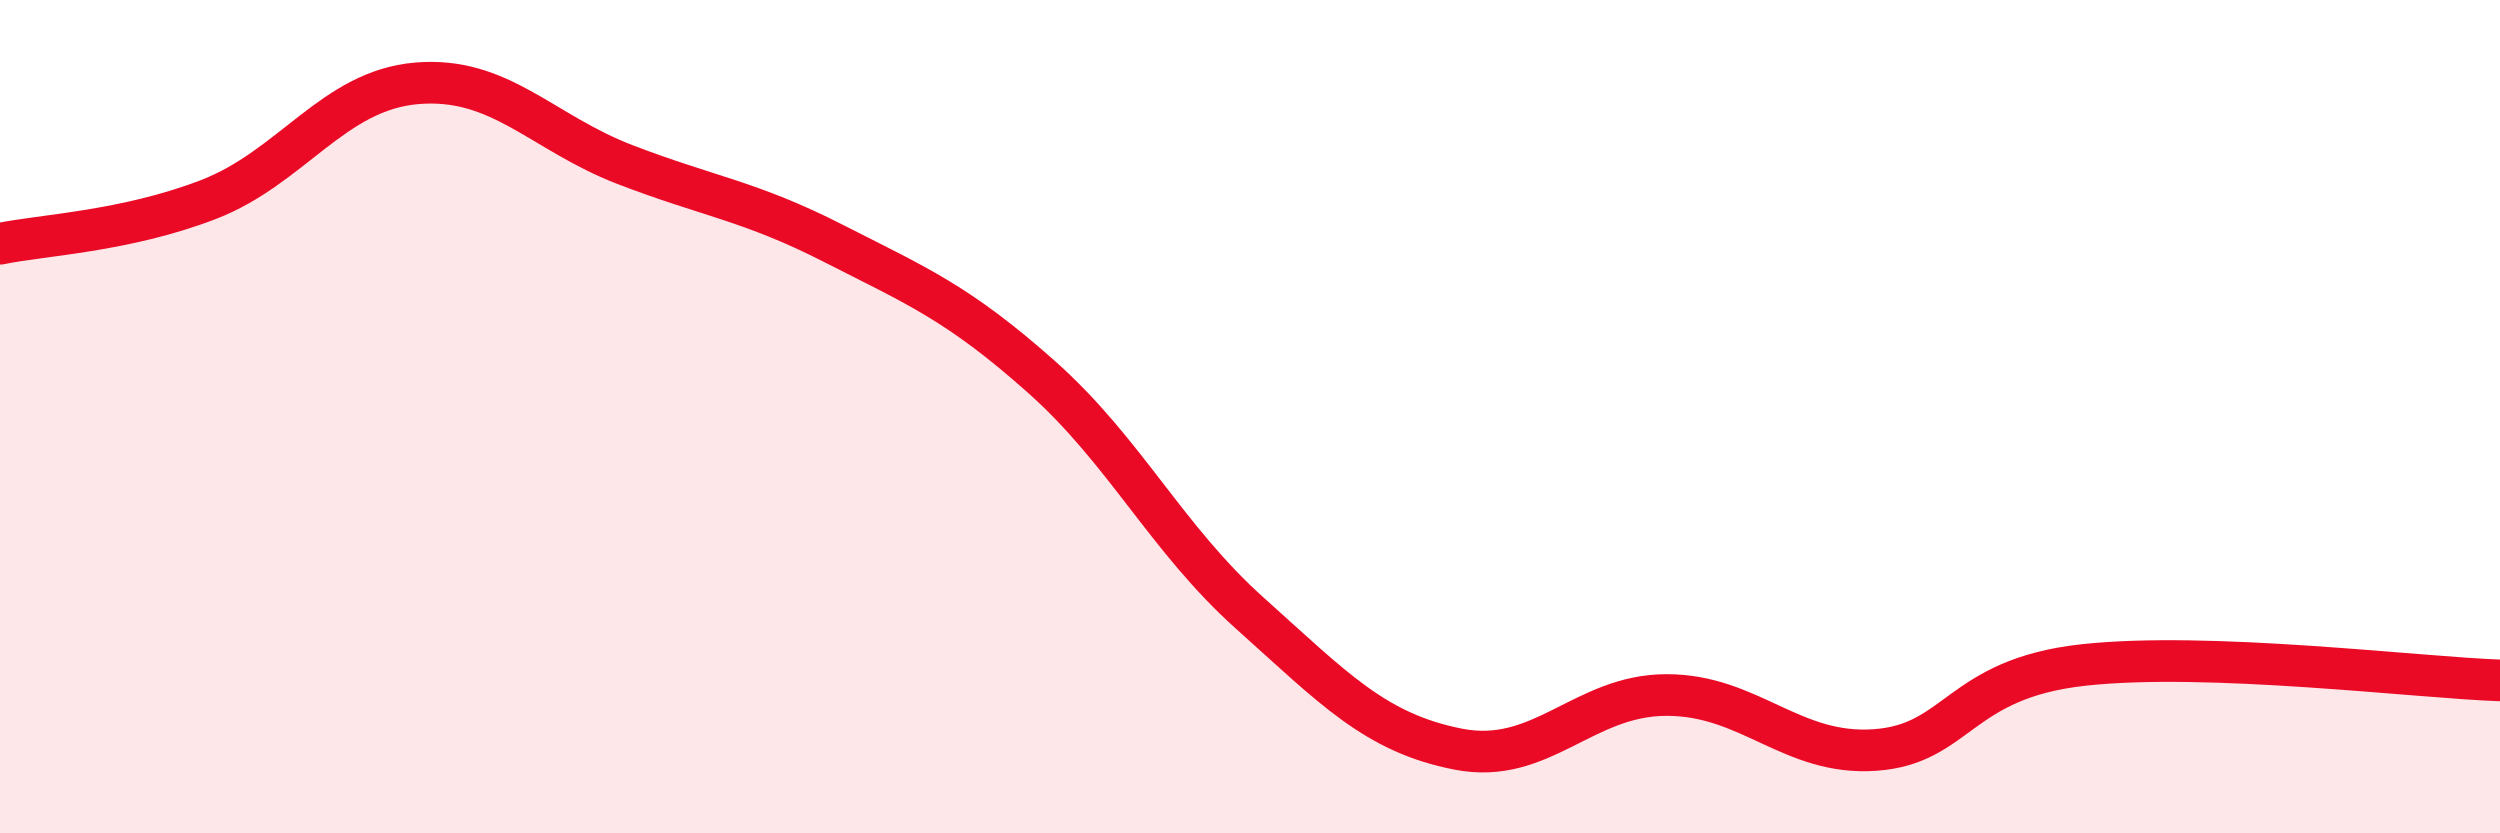
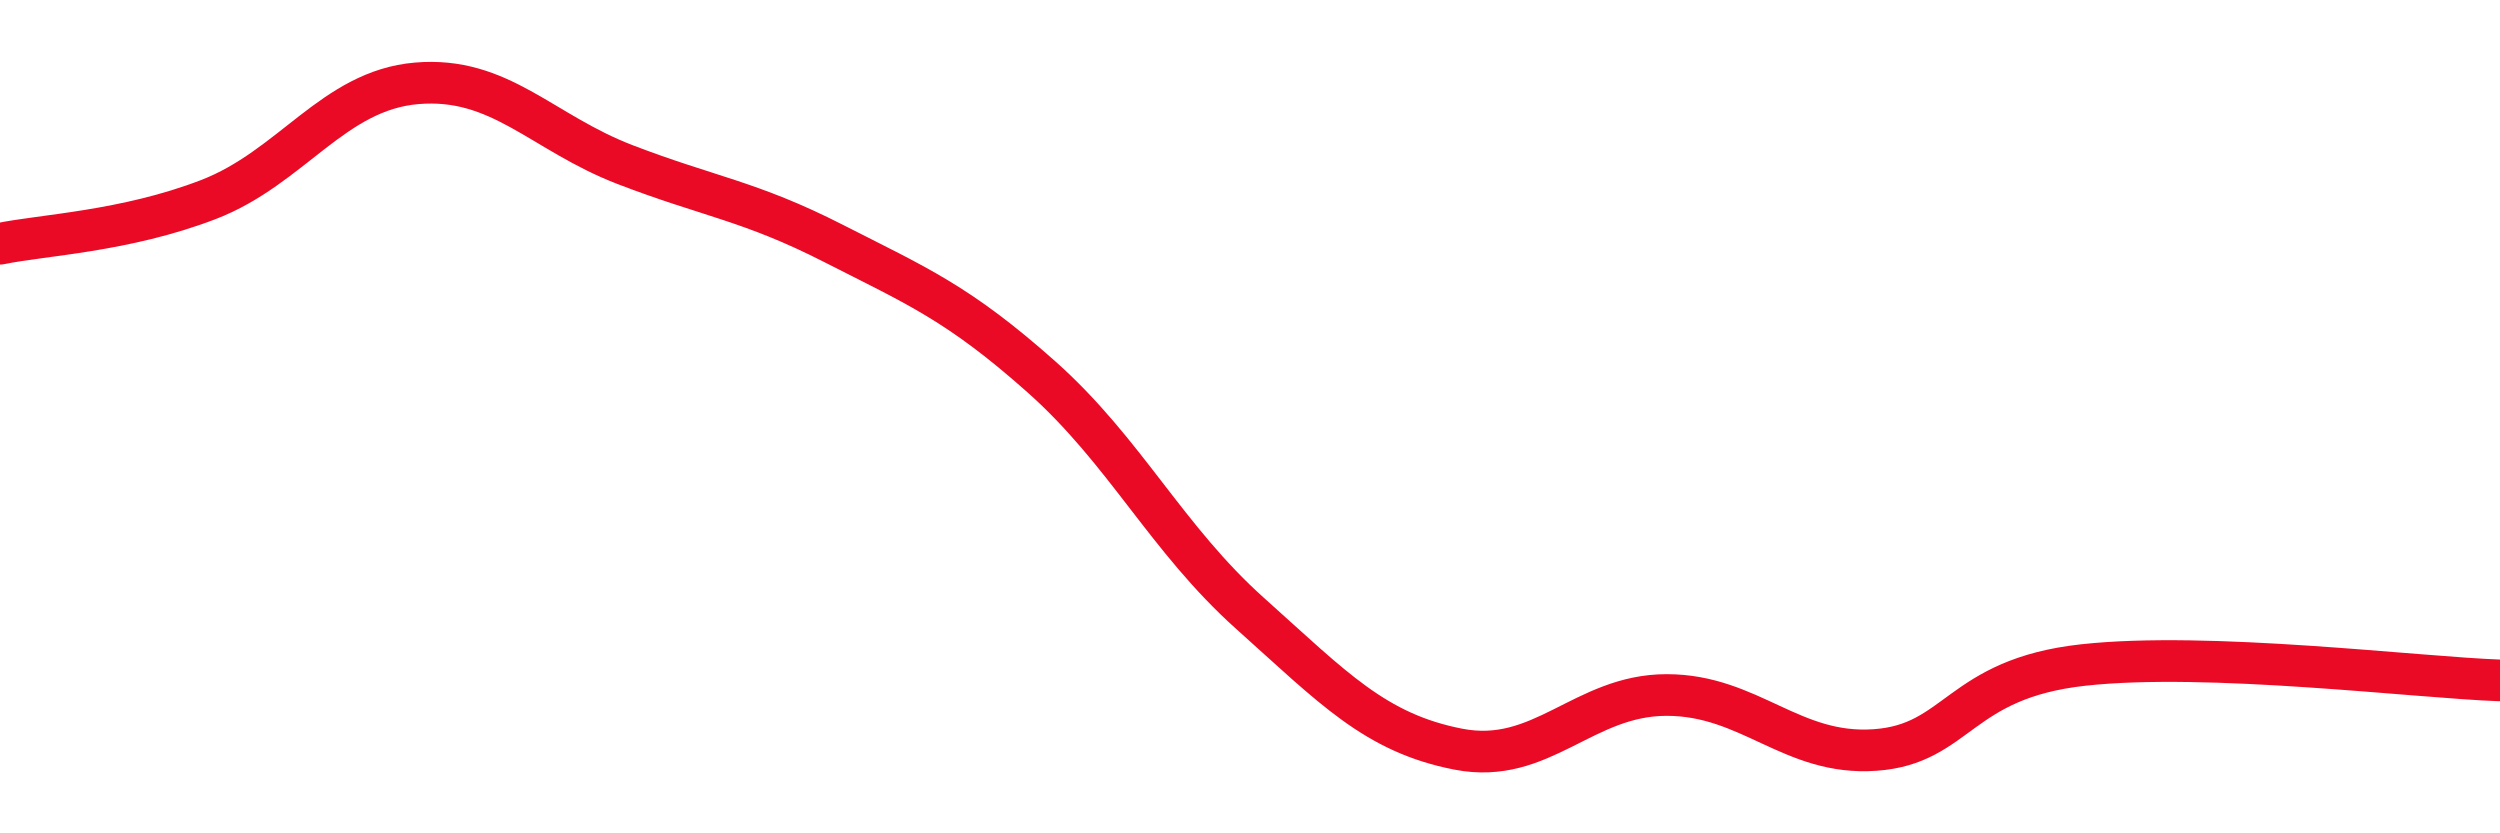
<svg xmlns="http://www.w3.org/2000/svg" width="60" height="20" viewBox="0 0 60 20">
-   <path d="M 0,5.85 C 1,5.64 3,5.56 5,4.79 C 7,4.02 8,2.17 10,2 C 12,1.83 13,3.18 15,3.95 C 17,4.72 18,4.82 20,5.84 C 22,6.86 23,7.27 25,9.05 C 27,10.83 28,12.93 30,14.72 C 32,16.51 33,17.59 35,17.98 C 37,18.37 38,16.68 40,16.68 C 42,16.68 43,18.14 45,18 C 47,17.86 47,16.29 50,15.96 C 53,15.63 58,16.26 60,16.33L60 20L0 20Z" fill="#EB0A25" opacity="0.1" stroke-linecap="round" stroke-linejoin="round" />
  <path d="M 0,5.85 C 1,5.64 3,5.56 5,4.79 C 7,4.02 8,2.17 10,2 C 12,1.83 13,3.18 15,3.95 C 17,4.72 18,4.82 20,5.84 C 22,6.86 23,7.27 25,9.05 C 27,10.83 28,12.93 30,14.72 C 32,16.51 33,17.59 35,17.98 C 37,18.37 38,16.68 40,16.68 C 42,16.68 43,18.14 45,18 C 47,17.86 47,16.29 50,15.96 C 53,15.63 58,16.26 60,16.33" stroke="#EB0A25" stroke-width="1" fill="none" stroke-linecap="round" stroke-linejoin="round" />
</svg>